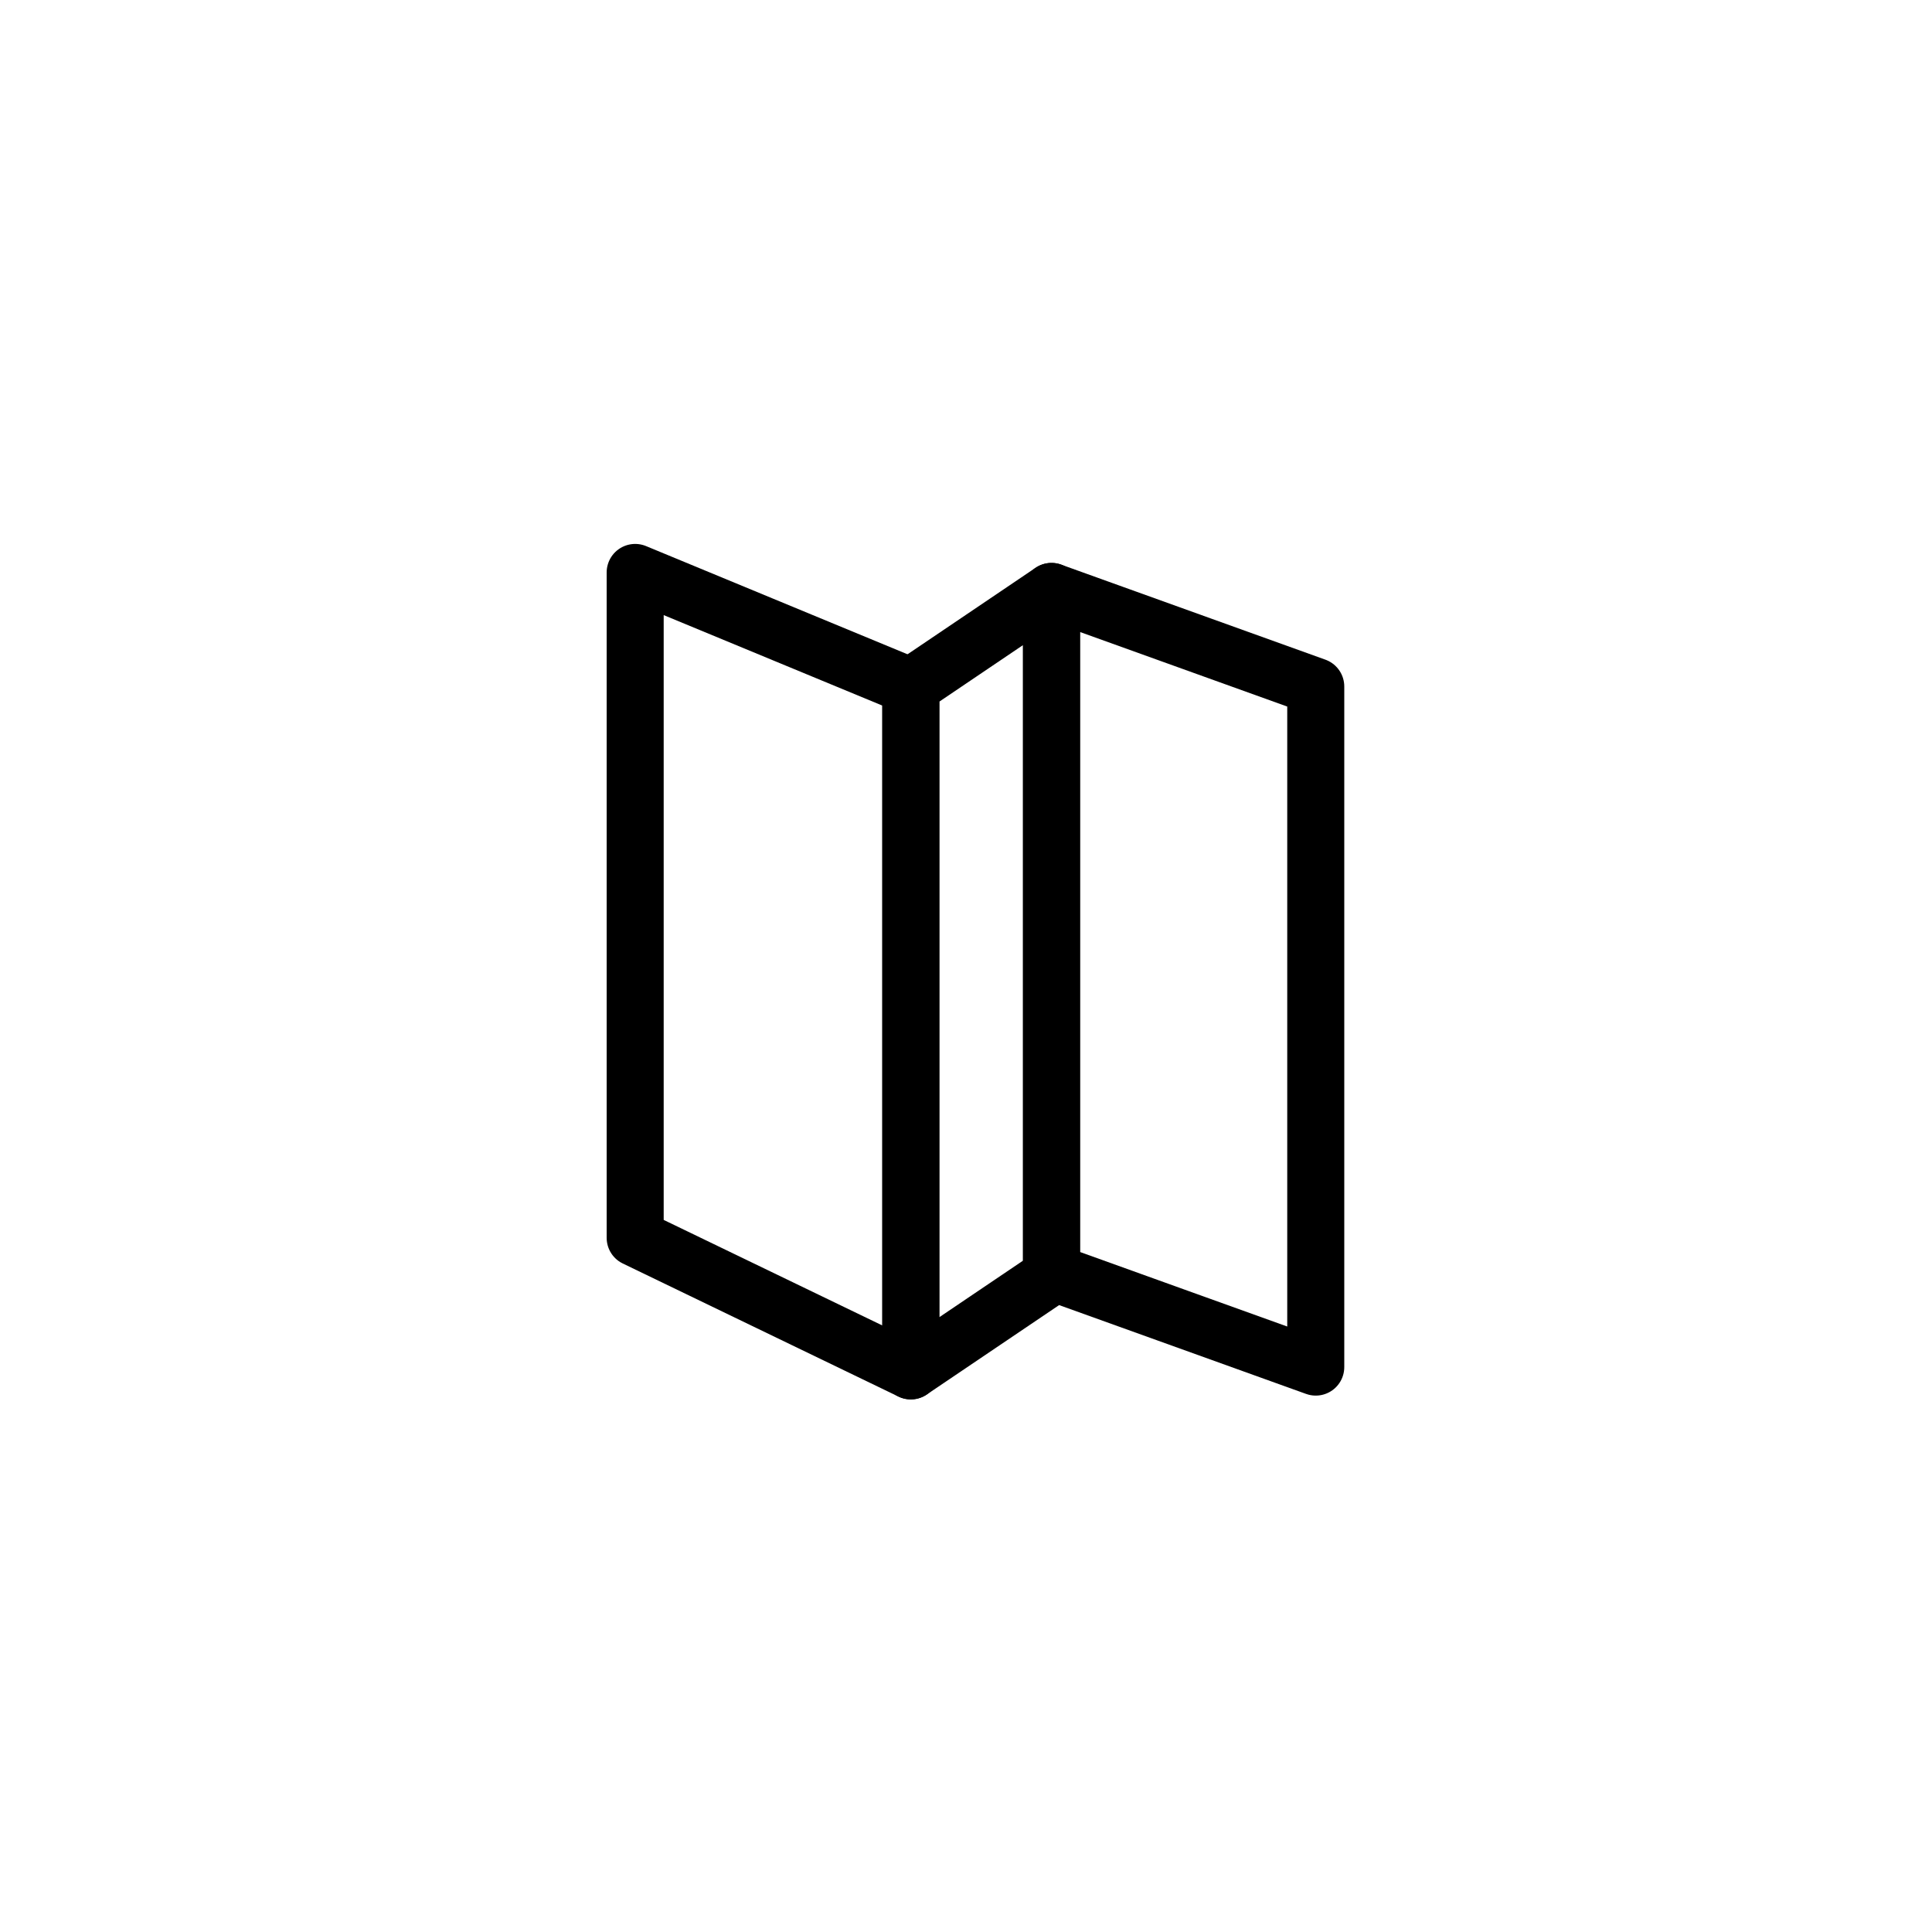
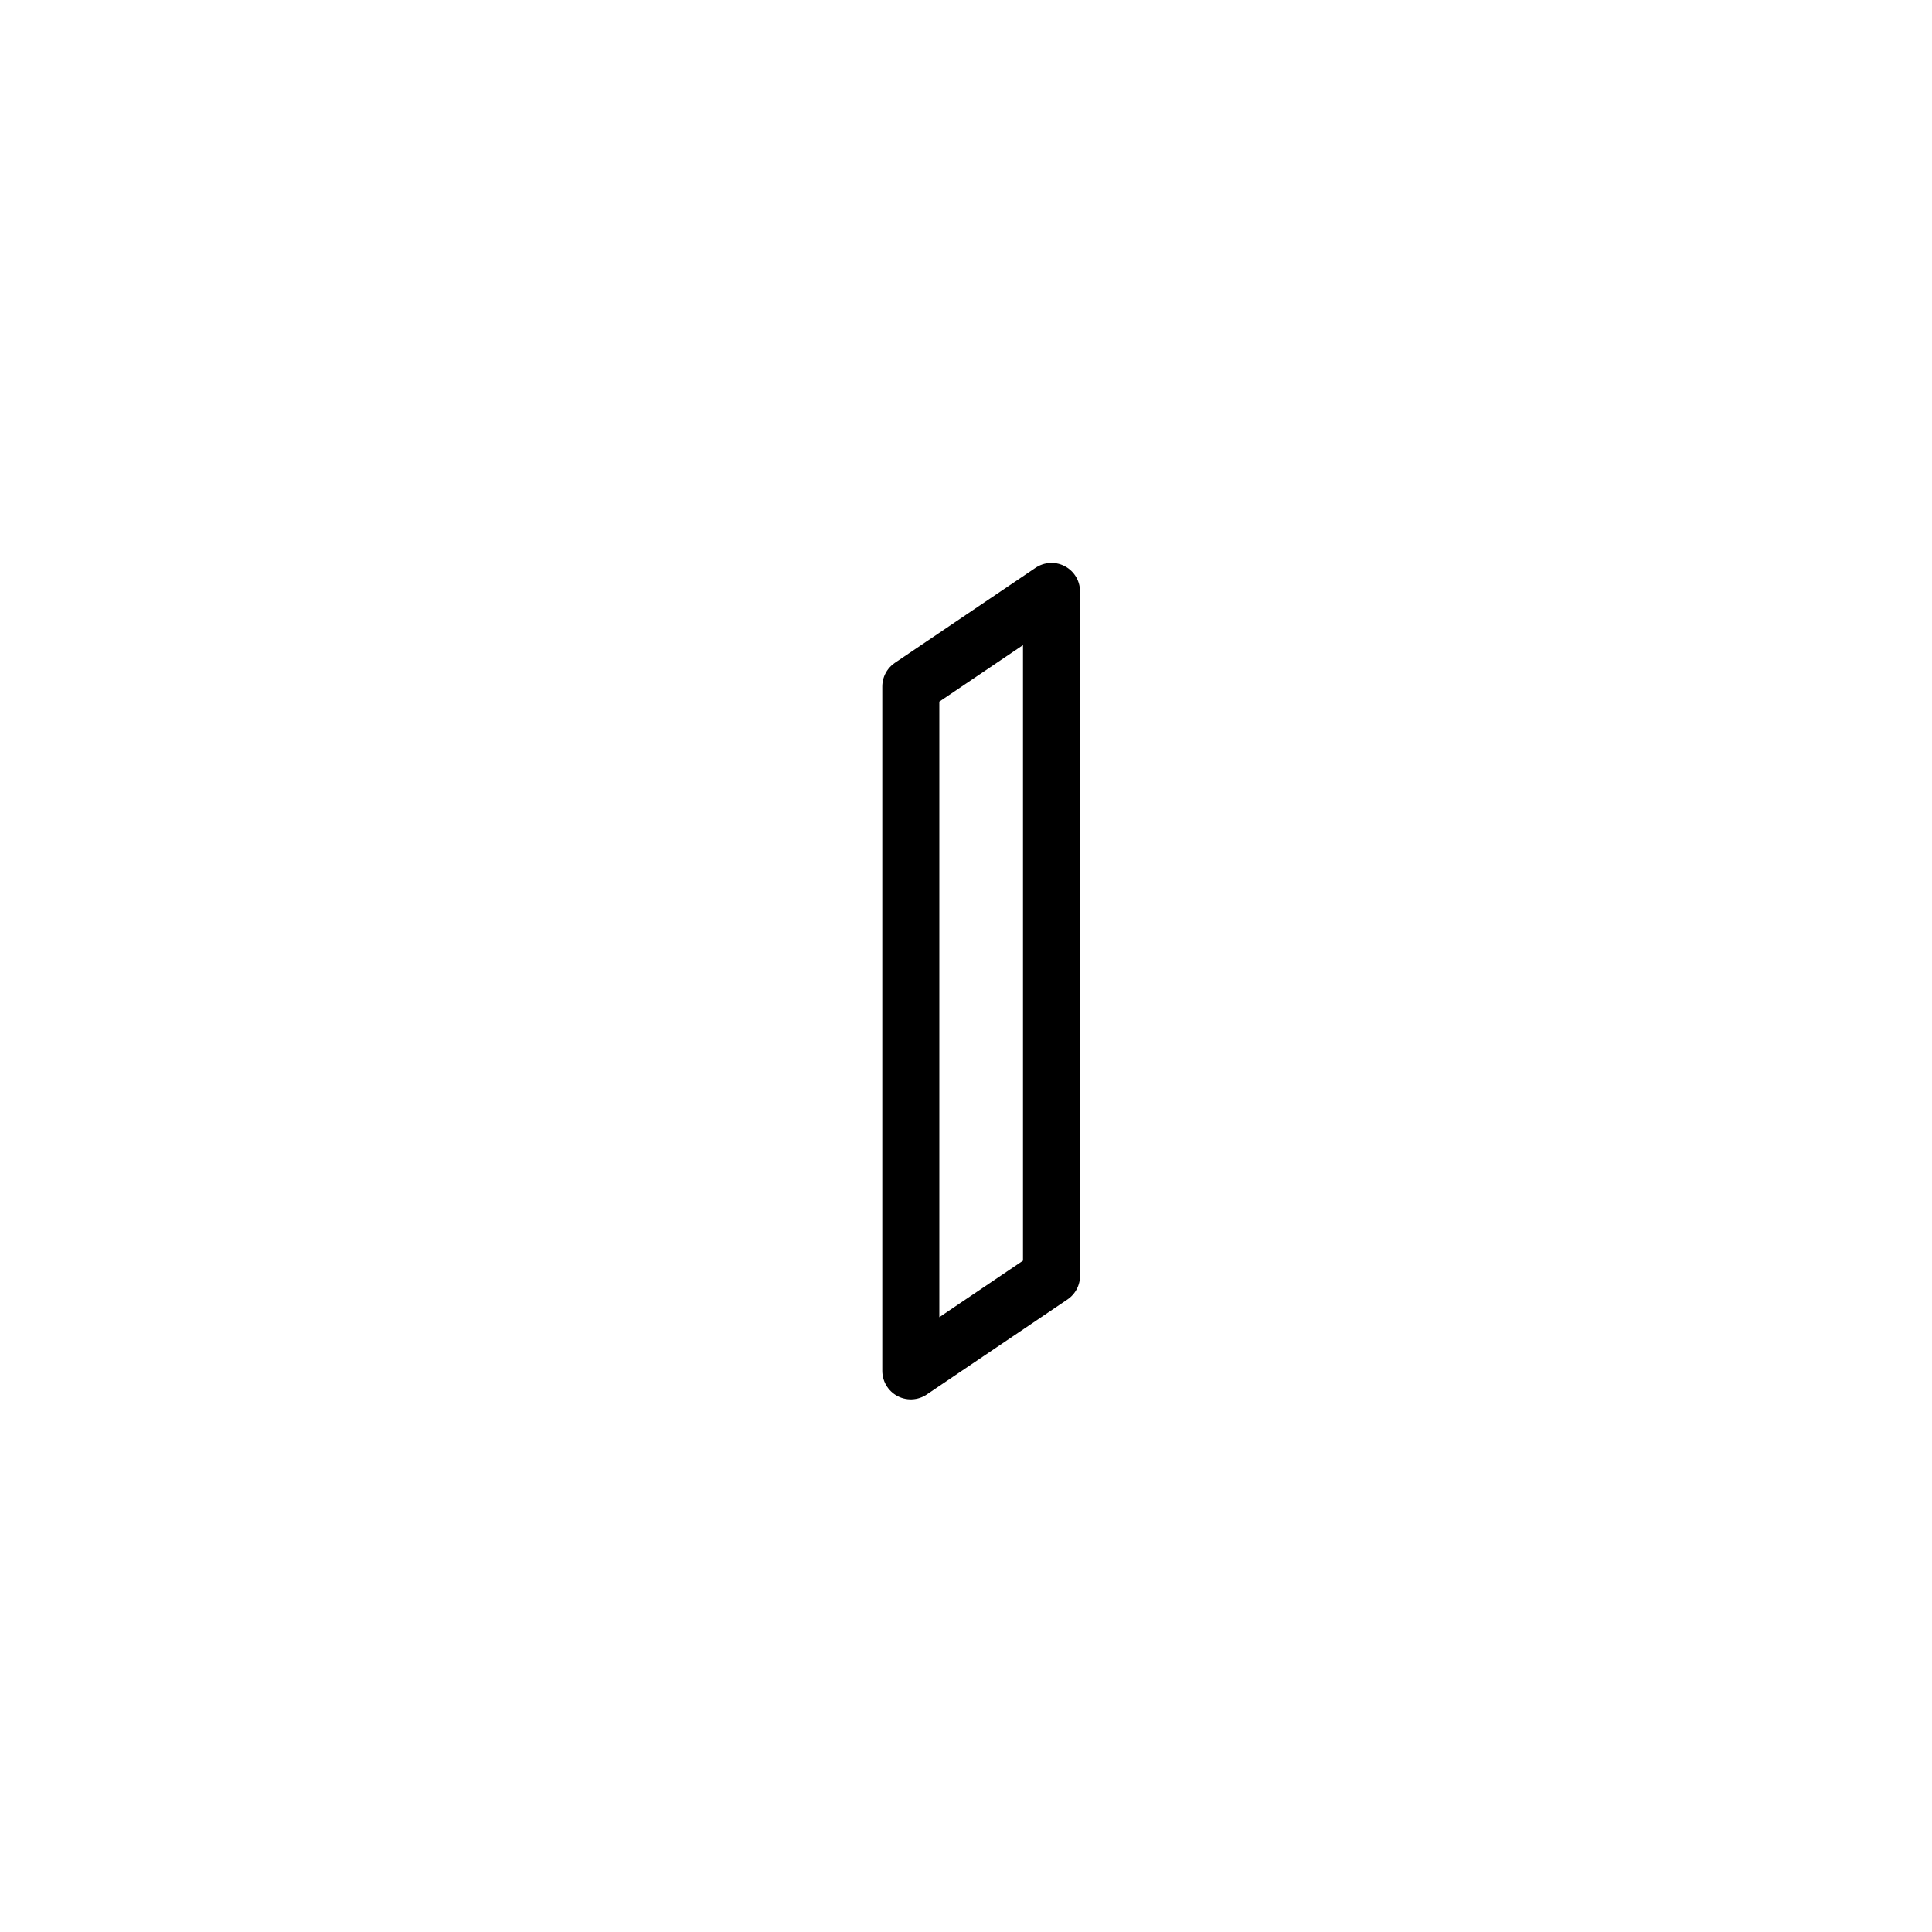
<svg xmlns="http://www.w3.org/2000/svg" width="800px" height="800px" version="1.1" viewBox="144 144 512 512">
  <g fill="none" stroke="#000000" stroke-linecap="round" stroke-linejoin="round" stroke-miterlimit="10" stroke-width="3">
-     <path transform="matrix(5.038 0 0 5.038 148.09 148.09)" d="m47.1 71.3-14.5-7v-35l14.5 6z" />
    <path transform="matrix(5.038 0 0 5.038 148.09 148.09)" d="m54.5 66.3-7.401 4.999v-36l7.401-5z" />
-     <path transform="matrix(5.038 0 0 5.038 148.09 148.09)" d="m68.4 71.1-13.9-4.999v-35.801l13.9 5z" />
  </g>
</svg>